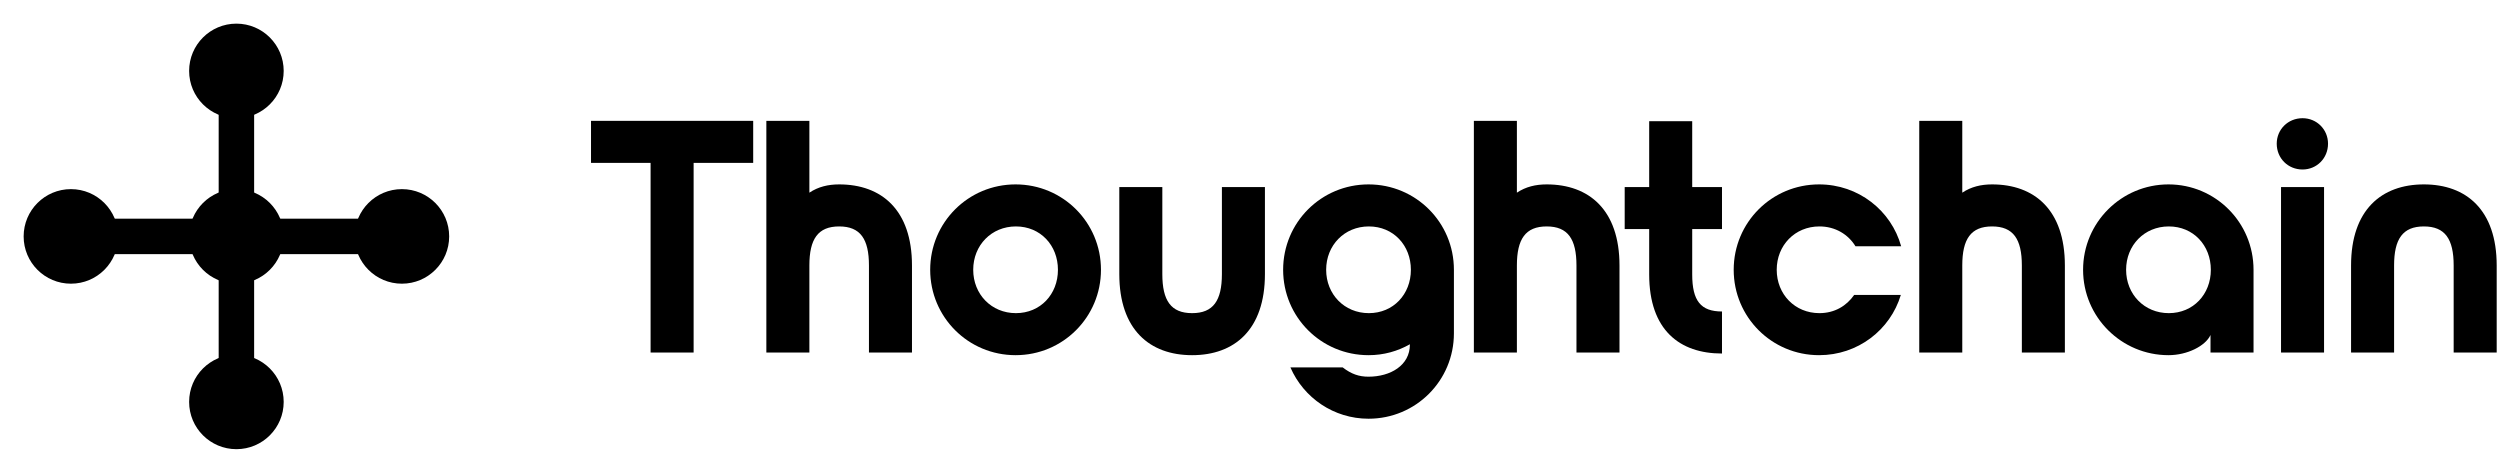
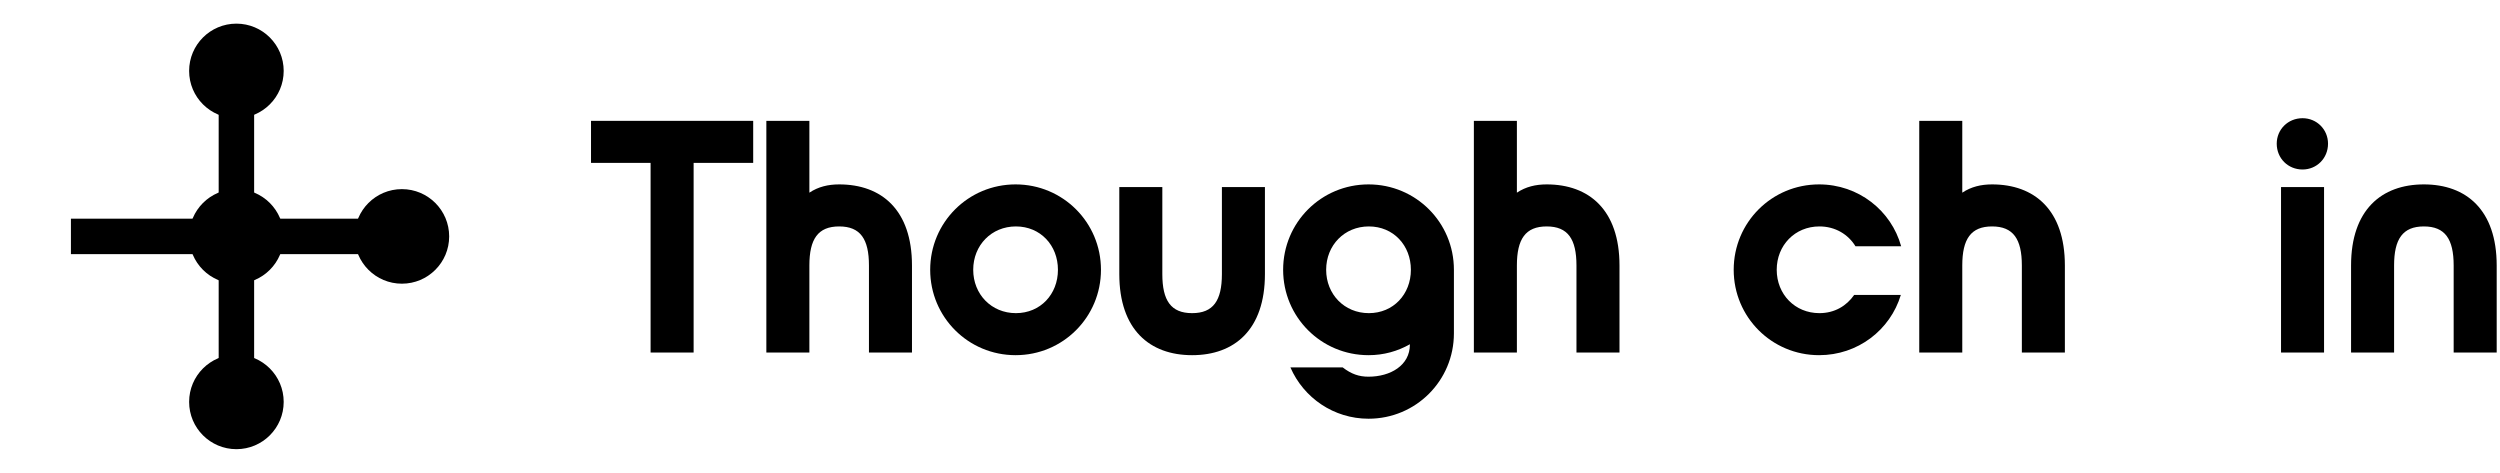
<svg xmlns="http://www.w3.org/2000/svg" width="423" height="80" viewBox="0 0 423 80" fill="none">
  <rect x="37" y="12" width="6" height="56" fill="black" />
  <rect x="12" y="43" width="6" height="56" transform="rotate(-90 12 43)" fill="black" />
  <circle cx="40" cy="40" r="8" fill="black" />
  <circle cx="40" cy="12" r="8" fill="black" />
  <circle cx="40" cy="68" r="8" fill="black" />
  <circle cx="68" cy="40" r="8" fill="black" />
-   <circle cx="12" cy="40" r="8" fill="black" />
  <path d="M422.44 59.648H415.16V44.92C415.16 40.44 413.704 38.312 410.12 38.312C406.536 38.312 405.08 40.44 405.08 44.92V59.648H397.8V44.92C397.8 35.512 402.952 31.2 410.12 31.2C417.288 31.2 422.44 35.512 422.44 44.92V59.648Z" fill="black" />
  <path d="M389.59 28.68C387.126 28.68 385.222 26.776 385.222 24.312C385.222 21.904 387.126 20 389.59 20C391.998 20 393.902 21.904 393.902 24.312C393.902 26.776 391.998 28.68 389.59 28.68ZM385.95 59.648V31.648H393.23V59.648H385.95Z" fill="black" />
-   <path d="M366.906 60.096C358.954 60.096 352.458 53.656 352.458 45.648C352.458 37.64 358.954 31.2 366.906 31.2C374.858 31.2 381.298 37.64 381.298 45.648V59.648H374.018V56.68C373.178 58.528 370.098 60.096 366.906 60.096ZM366.962 52.984C371.106 52.984 374.074 49.792 374.074 45.648C374.074 41.504 371.106 38.312 366.962 38.312C362.818 38.312 359.738 41.504 359.738 45.648C359.738 49.792 362.818 52.984 366.962 52.984Z" fill="black" />
  <path d="M337.057 31.2C344.225 31.2 349.377 35.512 349.377 44.92V59.648H342.097V44.92C342.097 40.44 340.641 38.312 337.057 38.312C333.473 38.312 332.017 40.44 332.017 44.92V59.648H324.737V20.448H332.017V32.6C333.529 31.592 335.209 31.2 337.057 31.2Z" fill="black" />
  <path d="M307.789 60.096C299.781 60.096 293.341 53.656 293.341 45.648C293.341 37.64 299.781 31.2 307.789 31.2C314.453 31.2 319.997 35.624 321.677 41.672H313.949C312.717 39.656 310.533 38.312 307.845 38.312C303.701 38.312 300.621 41.504 300.621 45.648C300.621 49.792 303.701 52.984 307.845 52.984C310.421 52.984 312.437 51.752 313.725 49.904H321.621C319.829 55.84 314.341 60.096 307.789 60.096Z" fill="black" />
-   <path d="M291.362 38.76H286.322V46.432C286.322 50.912 287.778 52.704 291.362 52.704V59.816C284.194 59.816 279.042 55.84 279.042 46.432V38.76H274.898V31.648H279.042V20.504H286.322V31.648H291.362V38.76Z" fill="black" />
  <path d="M261.698 31.2C268.866 31.2 274.018 35.512 274.018 44.92V59.648H266.738V44.92C266.738 40.44 265.282 38.312 261.698 38.312C258.114 38.312 256.658 40.44 256.658 44.92V59.648H249.378V20.448H256.658V32.6C258.17 31.592 259.85 31.2 261.698 31.2Z" fill="black" />
  <path d="M231.554 70.848C225.674 70.848 220.578 67.32 218.338 62.168H227.186C228.642 63.288 229.93 63.736 231.554 63.736C235.25 63.736 238.554 61.832 238.554 58.304V58.248C236.482 59.424 234.13 60.096 231.554 60.096C223.546 60.096 217.106 53.656 217.106 45.648C217.106 37.64 223.546 31.2 231.554 31.2C239.562 31.2 246.002 37.64 246.002 45.648V56.4C246.002 64.408 239.562 70.848 231.554 70.848ZM231.61 52.984C235.754 52.984 238.722 49.792 238.722 45.648C238.722 41.504 235.754 38.312 231.61 38.312C227.466 38.312 224.386 41.504 224.386 45.648C224.386 49.792 227.466 52.984 231.61 52.984Z" fill="black" />
  <path d="M214.026 31.648V46.376C214.026 55.784 208.874 60.096 201.706 60.096C194.538 60.096 189.386 55.784 189.386 46.376V31.648H196.666V46.376C196.666 50.856 198.122 52.984 201.706 52.984C205.29 52.984 206.746 50.856 206.746 46.376V31.648H214.026Z" fill="black" />
  <path d="M171.836 31.2C179.844 31.2 186.284 37.64 186.284 45.648C186.284 53.656 179.844 60.096 171.836 60.096C163.828 60.096 157.388 53.656 157.388 45.648C157.388 37.64 163.828 31.2 171.836 31.2ZM171.892 38.312C167.748 38.312 164.668 41.504 164.668 45.648C164.668 49.792 167.748 52.984 171.892 52.984C176.036 52.984 179.004 49.792 179.004 45.648C179.004 41.504 176.036 38.312 171.892 38.312Z" fill="black" />
  <path d="M141.987 31.2C149.155 31.2 154.307 35.512 154.307 44.92V59.648H147.027V44.92C147.027 40.44 145.571 38.312 141.987 38.312C138.403 38.312 136.947 40.44 136.947 44.92V59.648H129.667V20.448H136.947V32.6C138.459 31.592 140.139 31.2 141.987 31.2Z" fill="black" />
  <path d="M127.44 20.448V27.56H117.36V59.648H110.08V27.56H100V20.448H127.44Z" fill="black" />
</svg>